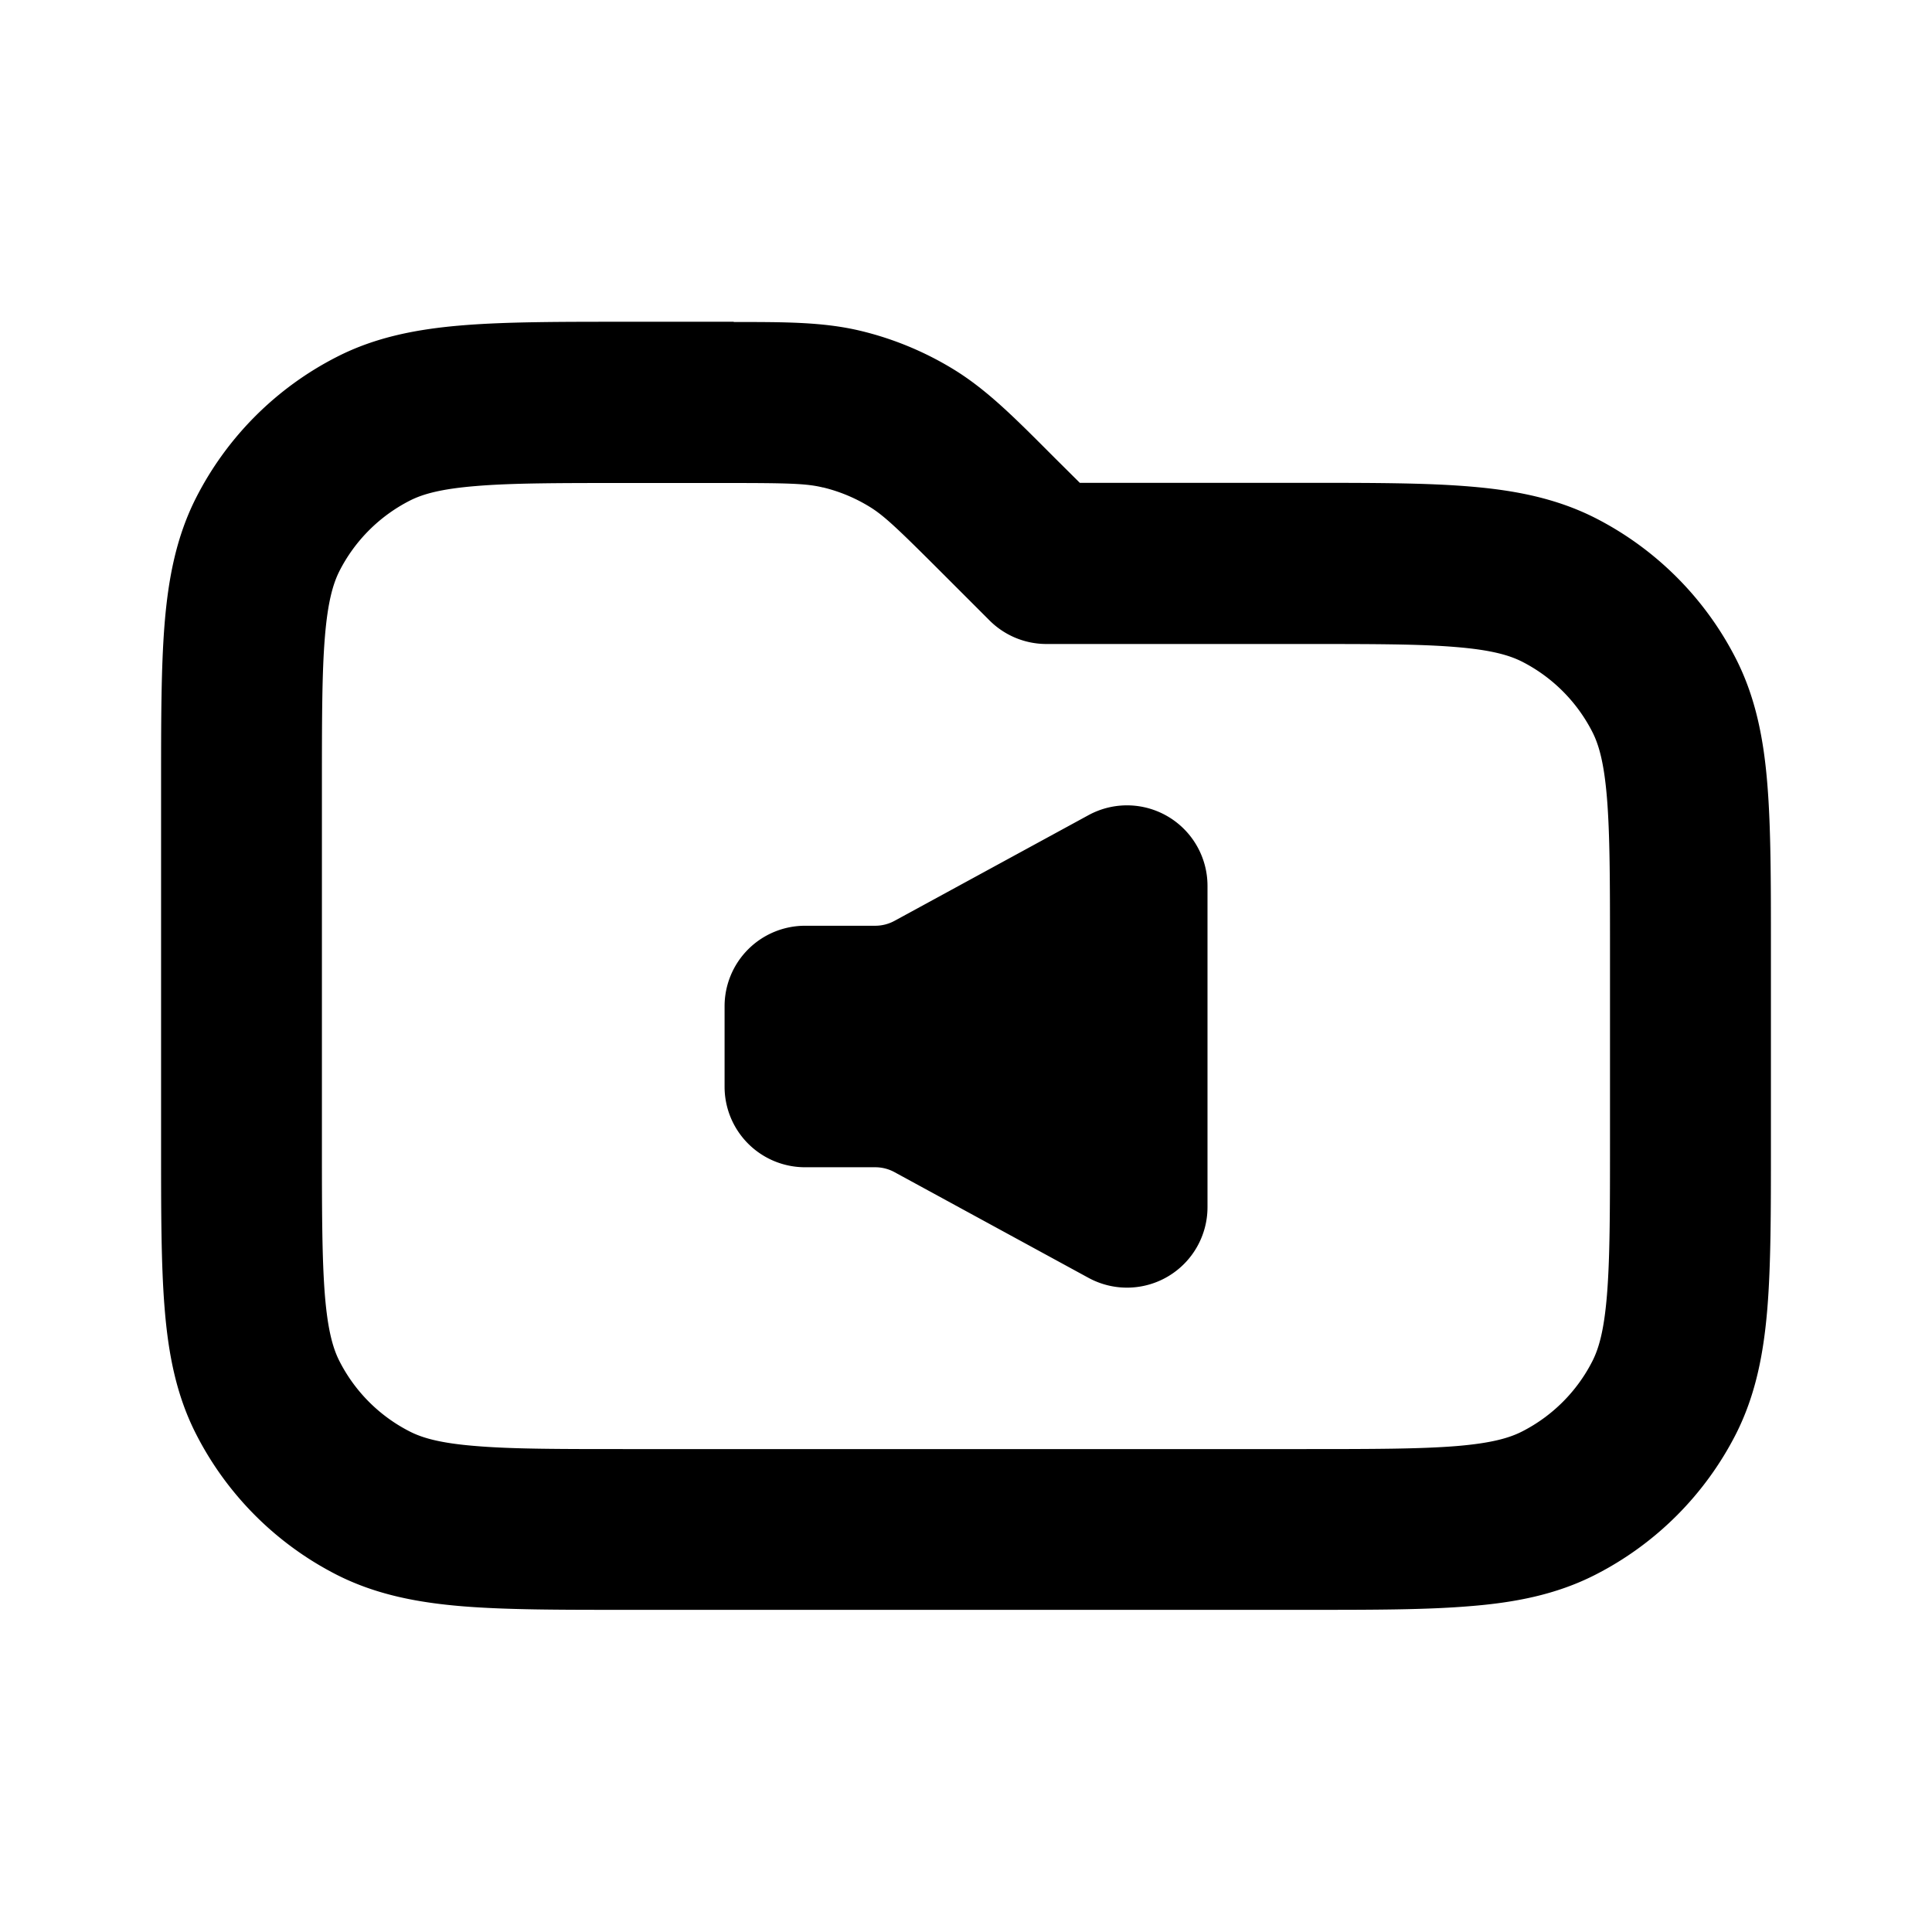
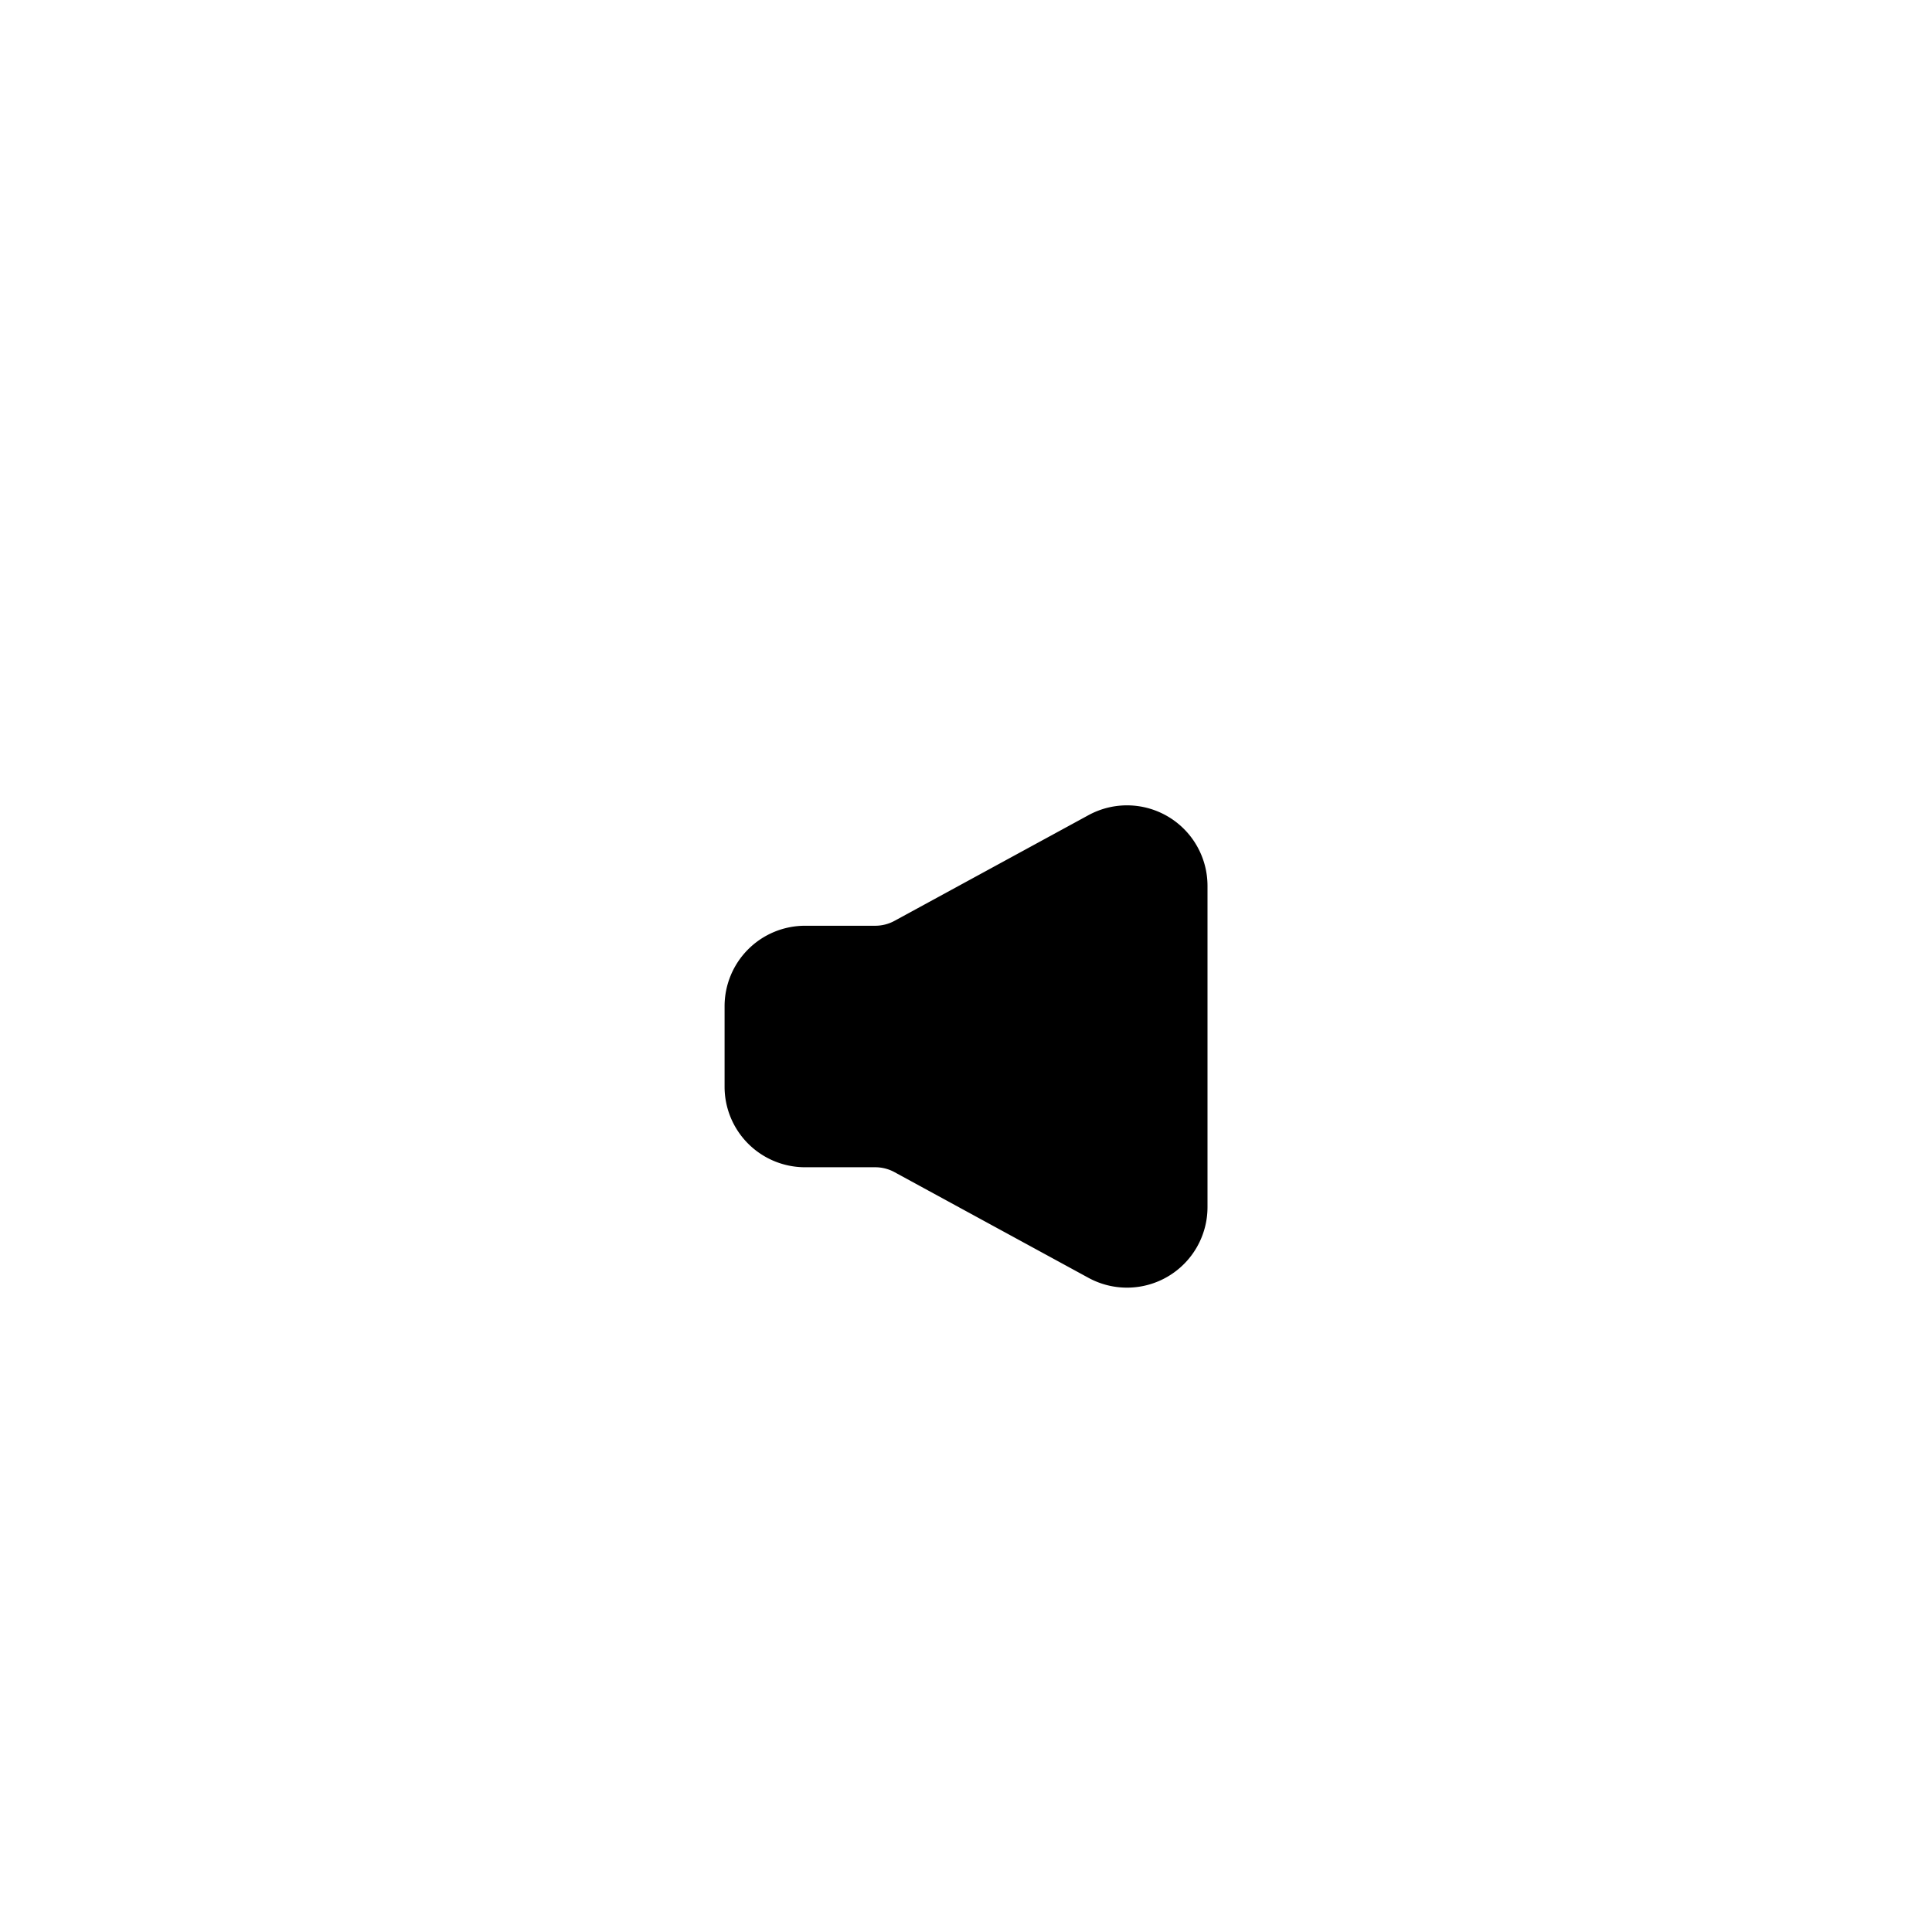
<svg xmlns="http://www.w3.org/2000/svg" fill="none" viewBox="0 0 24 24">
-   <path fill="currentColor" d="M10.224 6.056C10.021 6.006 9.793 6 9.011 6H7.799c-.856 0-1.438 0-1.889.038-.439.036-.662.101-.819.181a2 2 0 0 0-.874.874c-.079.157-.145.38-.181.819-.037.45-.037 1.033-.037 1.889v4.4c0 .856.001 1.438.037 1.889.036.439.101.662.181.819.192.377.498.683.874.874.157.08.38.145.819.18.45.038 1.033.038 1.889.038h8.4c.857 0 1.439-.001 1.889-.037.439-.036.662-.101.819-.181.377-.192.683-.498.874-.874.08-.157.145-.38.181-.82.037-.45.038-1.032.038-1.888v-2.4c0-.856-.001-1.44-.038-1.89-.036-.438-.101-.661-.181-.818a2 2 0 0 0-.874-.874c-.157-.079-.38-.145-.819-.181C17.638 8 17.055 8 16.199 8h-3.2a1 1 0 0 1-.707-.293l-.594-.594c-.553-.553-.718-.709-.896-.818a2 2 0 0 0-.578-.24M9.114 4c.635 0 1.115-.001 1.577.11a4 4 0 0 1 1.156.479c.406.249.745.588 1.193 1.037l.072.072.302.3h2.827c.805 0 1.469 0 2.011.045.562.046 1.078.145 1.564.391a4 4 0 0 1 1.748 1.748c.247.485.346 1.002.391 1.565.044.54.044 1.205.044 2.01v2.483c0 .805 0 1.469-.044 2.01-.046.563-.145 1.079-.391 1.565a4 4 0 0 1-1.748 1.748c-.485.247-1.002.346-1.564.39-.542.045-1.205.045-2.011.045H7.759c-.805 0-1.469 0-2.011-.044-.562-.046-1.078-.145-1.564-.391a4 4 0 0 1-1.748-1.748c-.248-.485-.346-1.002-.391-1.564-.044-.541-.044-1.205-.044-2.011V9.757c0-.805 0-1.469.044-2.011.046-.562.145-1.08.392-1.565a4 4 0 0 1 1.748-1.748c.485-.248 1.002-.346 1.564-.392.542-.044 1.205-.044 2.011-.044h1.355z" />
  <path fill="currentColor" d="M10.873 11.5a.5.5 0 0 0 .239-.061l2.41-1.313a1 1 0 0 1 1.478.878v3.992a1 1 0 0 1-1.478.878l-2.41-1.313a.5.5 0 0 0-.239-.061h-.872a1 1 0 0 1-1-1v-1a1 1 0 0 1 1-1z" />
</svg>